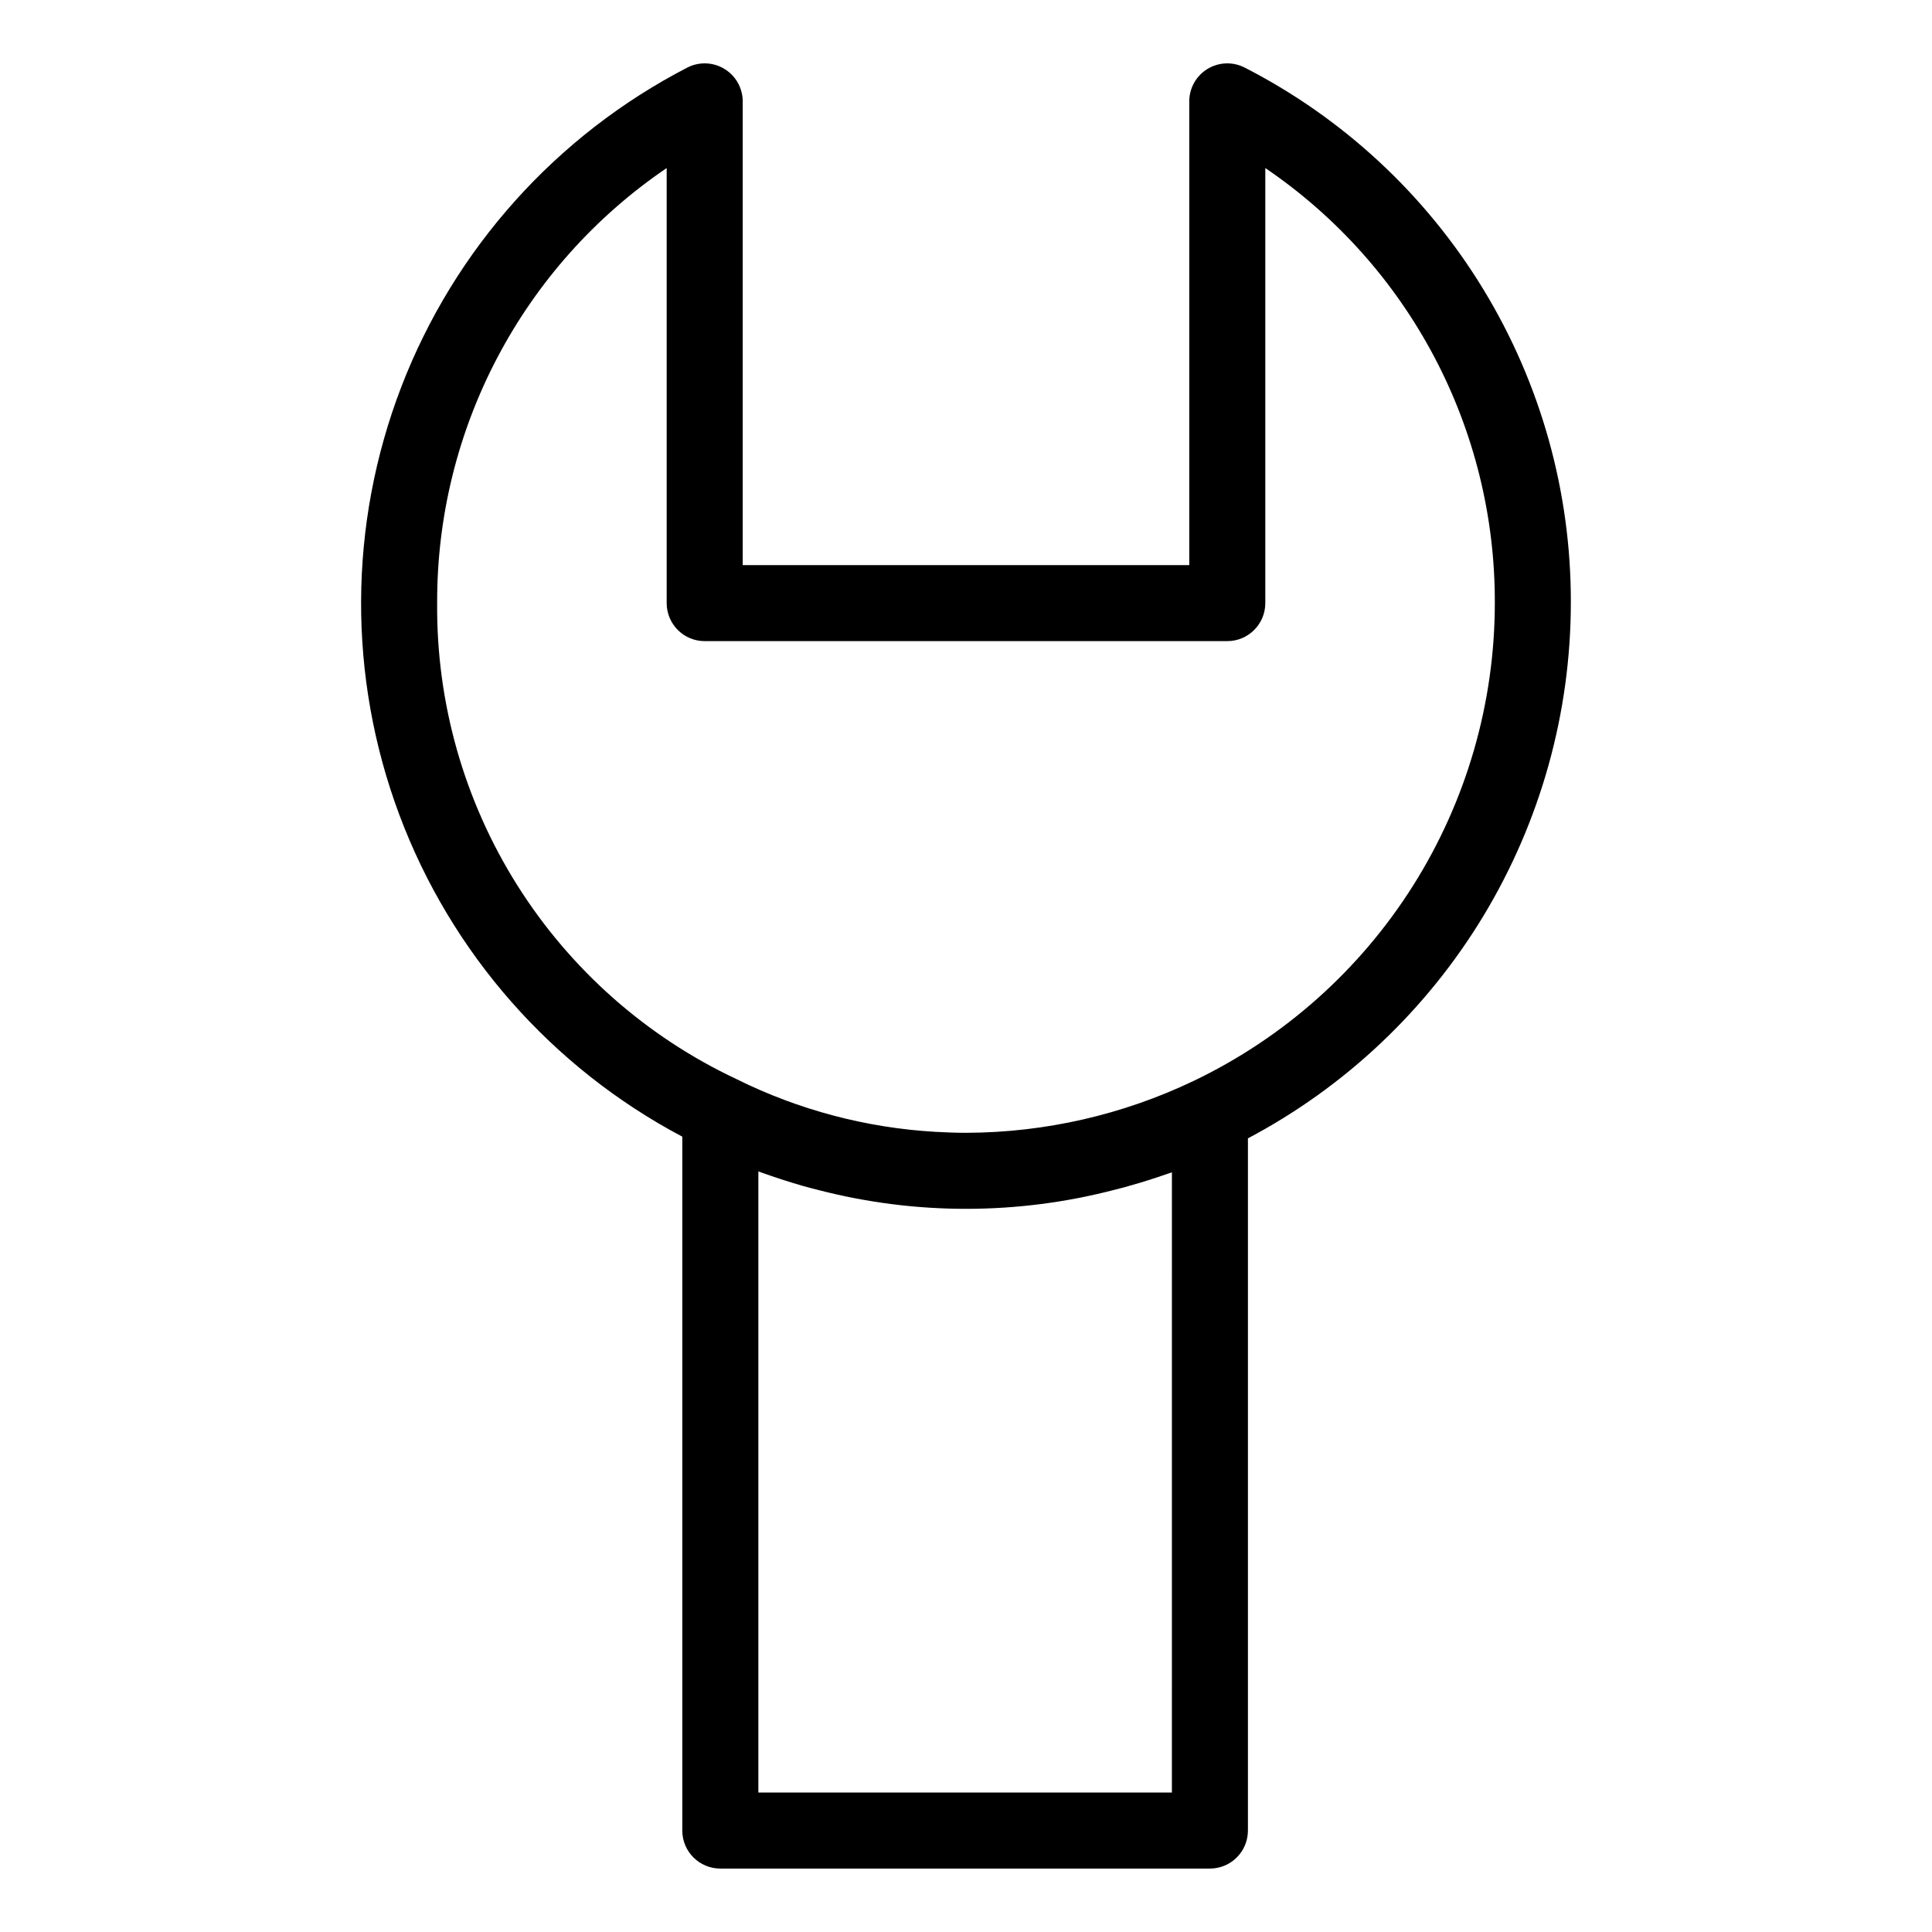
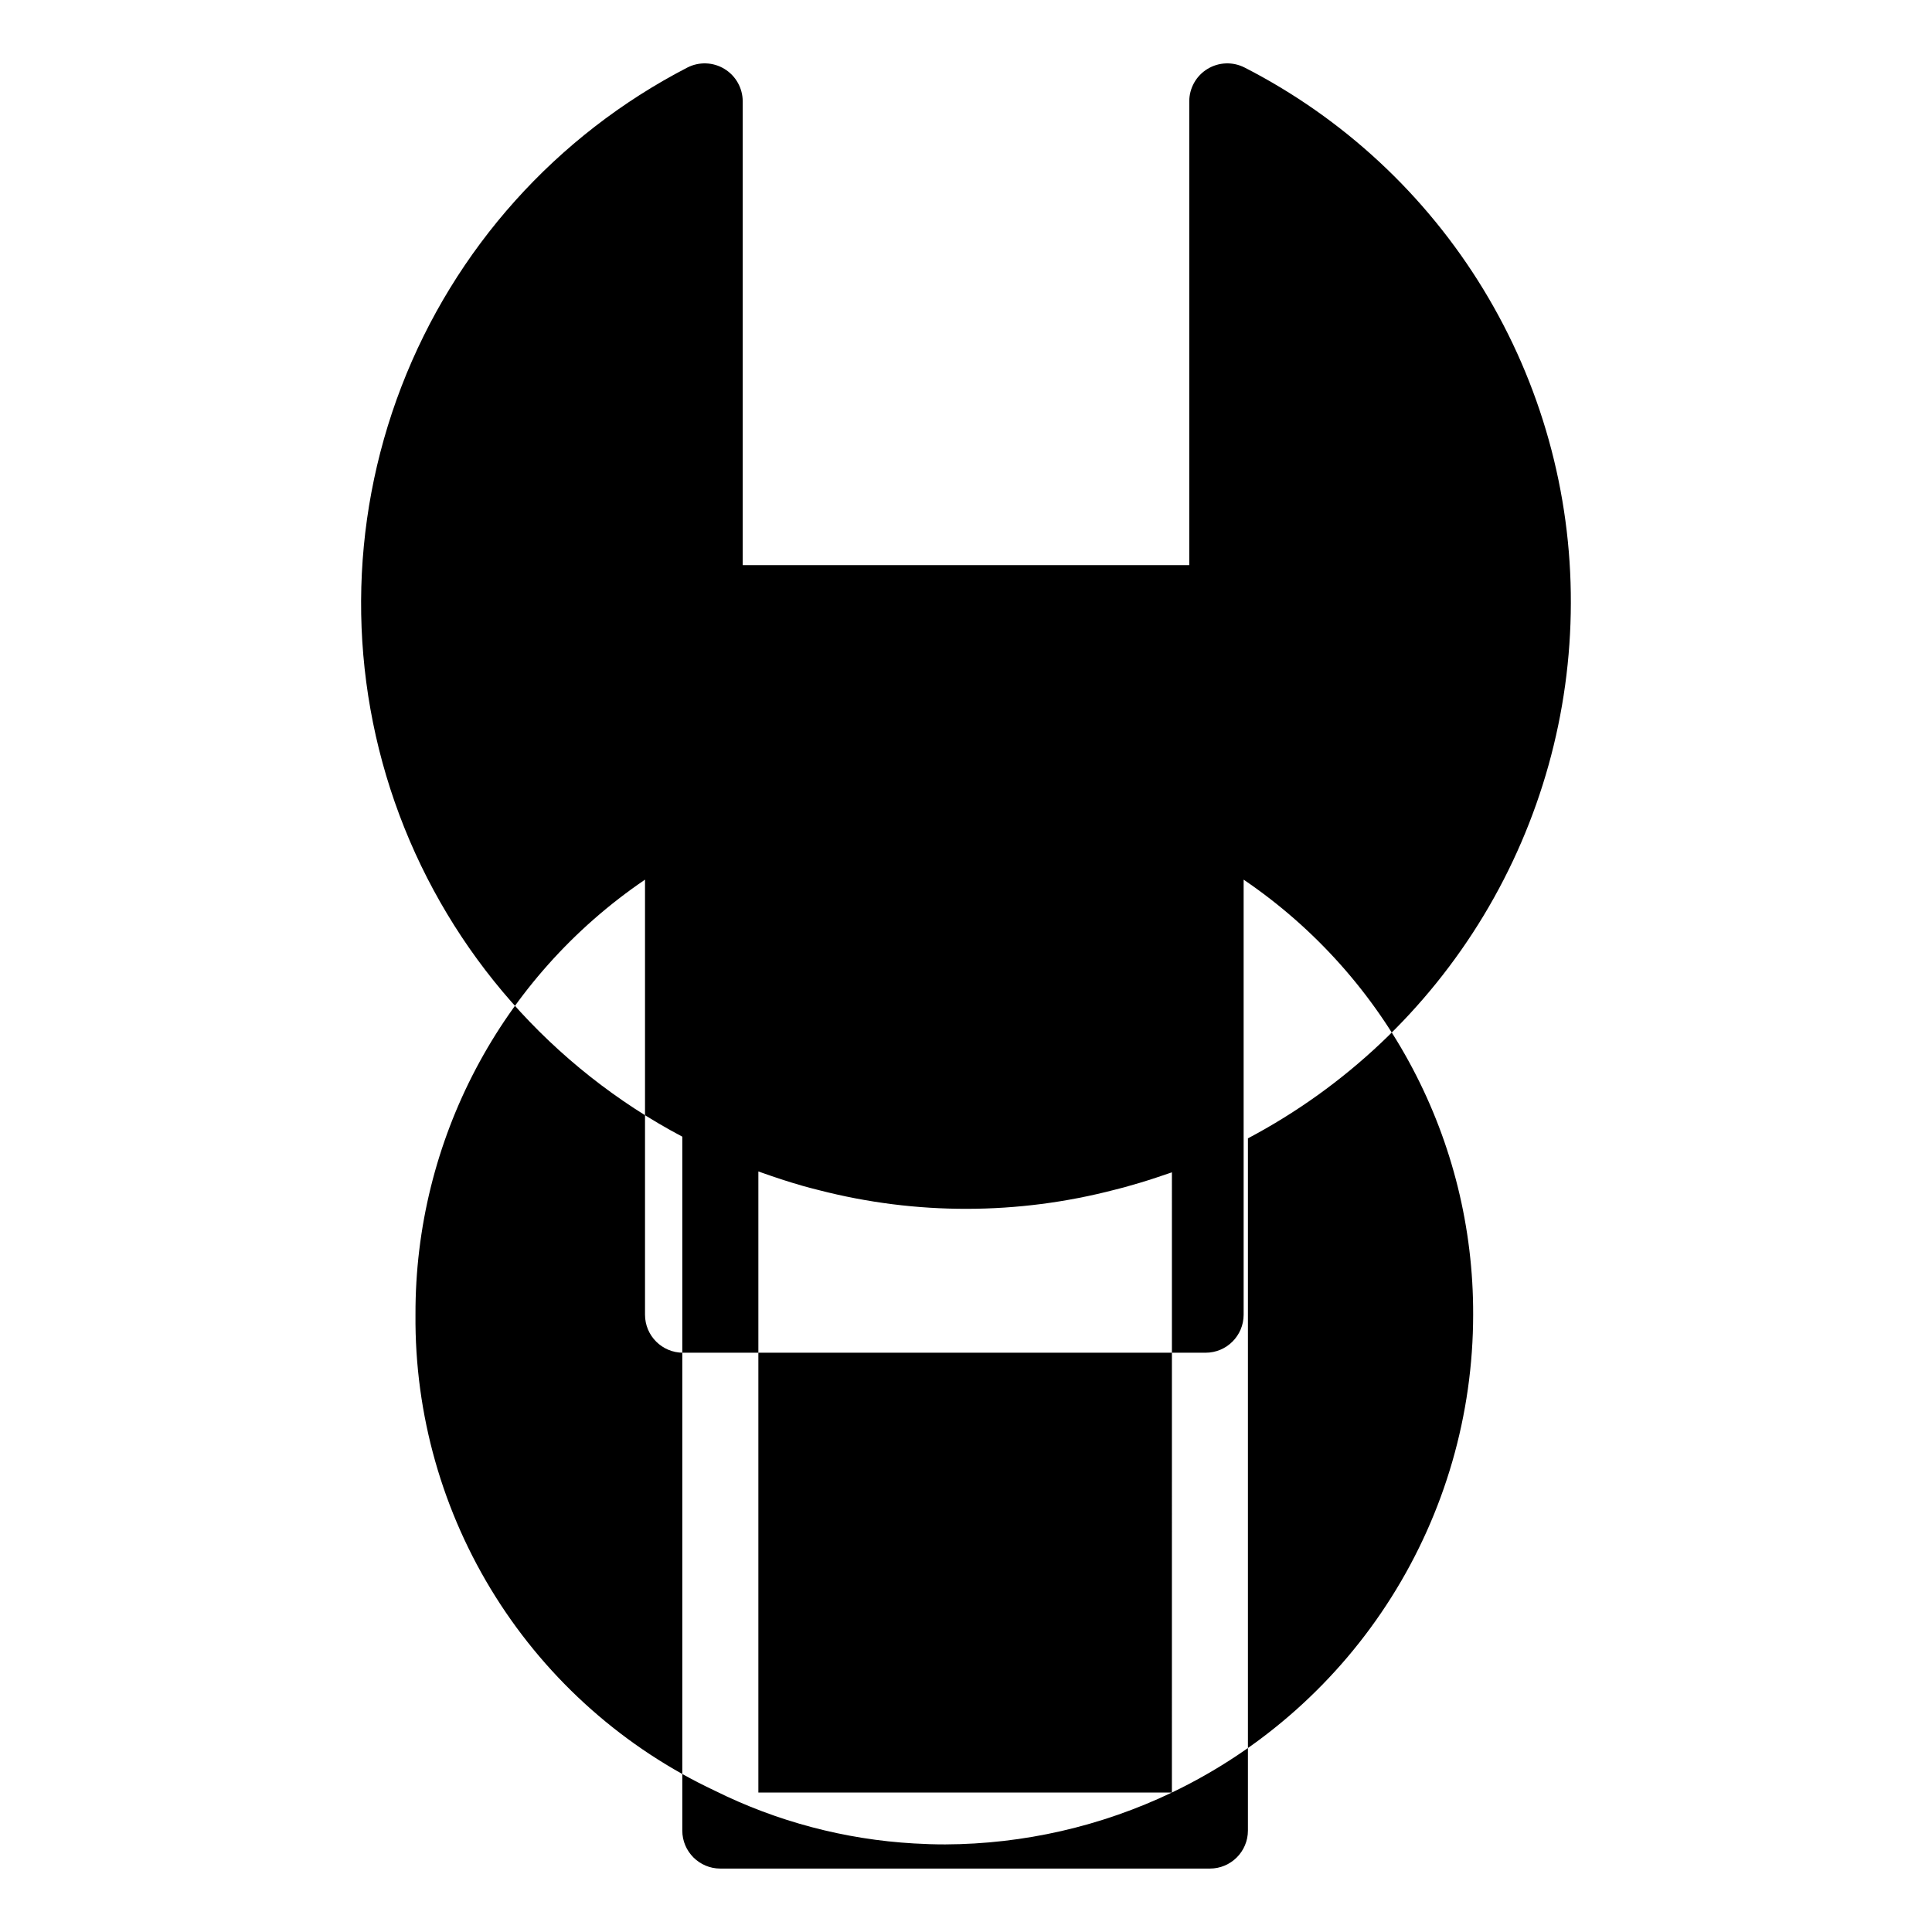
<svg xmlns="http://www.w3.org/2000/svg" fill="#000000" width="800px" height="800px" version="1.1" viewBox="144 144 512 512">
-   <path d="m473.85 161.91c-3.121-1.605-6.856-1.473-9.855 0.359-3 1.828-4.828 5.086-4.828 8.602v122.89h-118.34v-122.89c0-3.516-1.832-6.773-4.832-8.602-2.996-1.832-6.731-1.965-9.855-0.359-34.746 17.965-61.703 48.043-75.762 84.547-14.059 36.5-14.246 76.891-0.531 113.52 13.719 36.629 40.391 66.961 74.969 85.25v183.89c0 5.562 4.512 10.074 10.078 10.074h129.74c5.566 0 10.078-4.512 10.078-10.074v-183.44c25.797-13.648 47.395-34.062 62.473-59.051 15.074-24.992 23.062-53.613 23.105-82.801 0.094-29.328-7.934-58.113-23.191-83.16-15.254-25.051-37.148-45.387-63.254-58.762zm-19.285 457.13h-109.59v-164.59c0.367 0.137 0.742 0.25 1.109 0.387 0.766 0.281 1.543 0.535 2.316 0.805 1.762 0.609 3.535 1.188 5.32 1.734 1.02 0.312 2.043 0.621 3.074 0.914 1.418 0.398 2.844 0.766 4.273 1.125 25.707 6.629 52.68 6.586 78.367-0.125 0.832-0.211 1.664-0.418 2.492-0.641 1.359-0.371 2.715-0.762 4.062-1.168 1.484-0.441 2.961-0.914 4.434-1.402 1.004-0.332 2.008-0.66 3.004-1.012 0.379-0.133 0.766-0.25 1.145-0.387zm5.742-188.58c-18.766 8.965-39.281 13.66-60.078 13.746-2.773 0-5.543-0.09-8.301-0.254-18.336-1.051-36.273-5.801-52.727-13.965-23.91-11.234-44.094-29.094-58.16-51.453-14.062-22.363-21.418-48.289-21.191-74.707-0.152-46.152 22.645-89.359 60.828-115.29v115.29c0 5.566 4.508 10.078 10.074 10.078h138.49c5.566 0 10.078-4.512 10.078-10.078v-115.29c38.18 25.93 60.977 69.137 60.824 115.29-0.012 26.488-7.516 52.434-21.645 74.84-14.125 22.406-34.297 40.359-58.191 51.793z" />
+   <path d="m473.85 161.91c-3.121-1.605-6.856-1.473-9.855 0.359-3 1.828-4.828 5.086-4.828 8.602v122.89h-118.34v-122.89c0-3.516-1.832-6.773-4.832-8.602-2.996-1.832-6.731-1.965-9.855-0.359-34.746 17.965-61.703 48.043-75.762 84.547-14.059 36.5-14.246 76.891-0.531 113.52 13.719 36.629 40.391 66.961 74.969 85.25v183.89c0 5.562 4.512 10.074 10.078 10.074h129.74c5.566 0 10.078-4.512 10.078-10.074v-183.44c25.797-13.648 47.395-34.062 62.473-59.051 15.074-24.992 23.062-53.613 23.105-82.801 0.094-29.328-7.934-58.113-23.191-83.16-15.254-25.051-37.148-45.387-63.254-58.762zm-19.285 457.13h-109.59v-164.59c0.367 0.137 0.742 0.25 1.109 0.387 0.766 0.281 1.543 0.535 2.316 0.805 1.762 0.609 3.535 1.188 5.32 1.734 1.02 0.312 2.043 0.621 3.074 0.914 1.418 0.398 2.844 0.766 4.273 1.125 25.707 6.629 52.68 6.586 78.367-0.125 0.832-0.211 1.664-0.418 2.492-0.641 1.359-0.371 2.715-0.762 4.062-1.168 1.484-0.441 2.961-0.914 4.434-1.402 1.004-0.332 2.008-0.66 3.004-1.012 0.379-0.133 0.766-0.25 1.145-0.387zc-18.766 8.965-39.281 13.66-60.078 13.746-2.773 0-5.543-0.09-8.301-0.254-18.336-1.051-36.273-5.801-52.727-13.965-23.91-11.234-44.094-29.094-58.16-51.453-14.062-22.363-21.418-48.289-21.191-74.707-0.152-46.152 22.645-89.359 60.828-115.29v115.29c0 5.566 4.508 10.078 10.074 10.078h138.49c5.566 0 10.078-4.512 10.078-10.078v-115.29c38.18 25.93 60.977 69.137 60.824 115.29-0.012 26.488-7.516 52.434-21.645 74.84-14.125 22.406-34.297 40.359-58.191 51.793z" />
</svg>